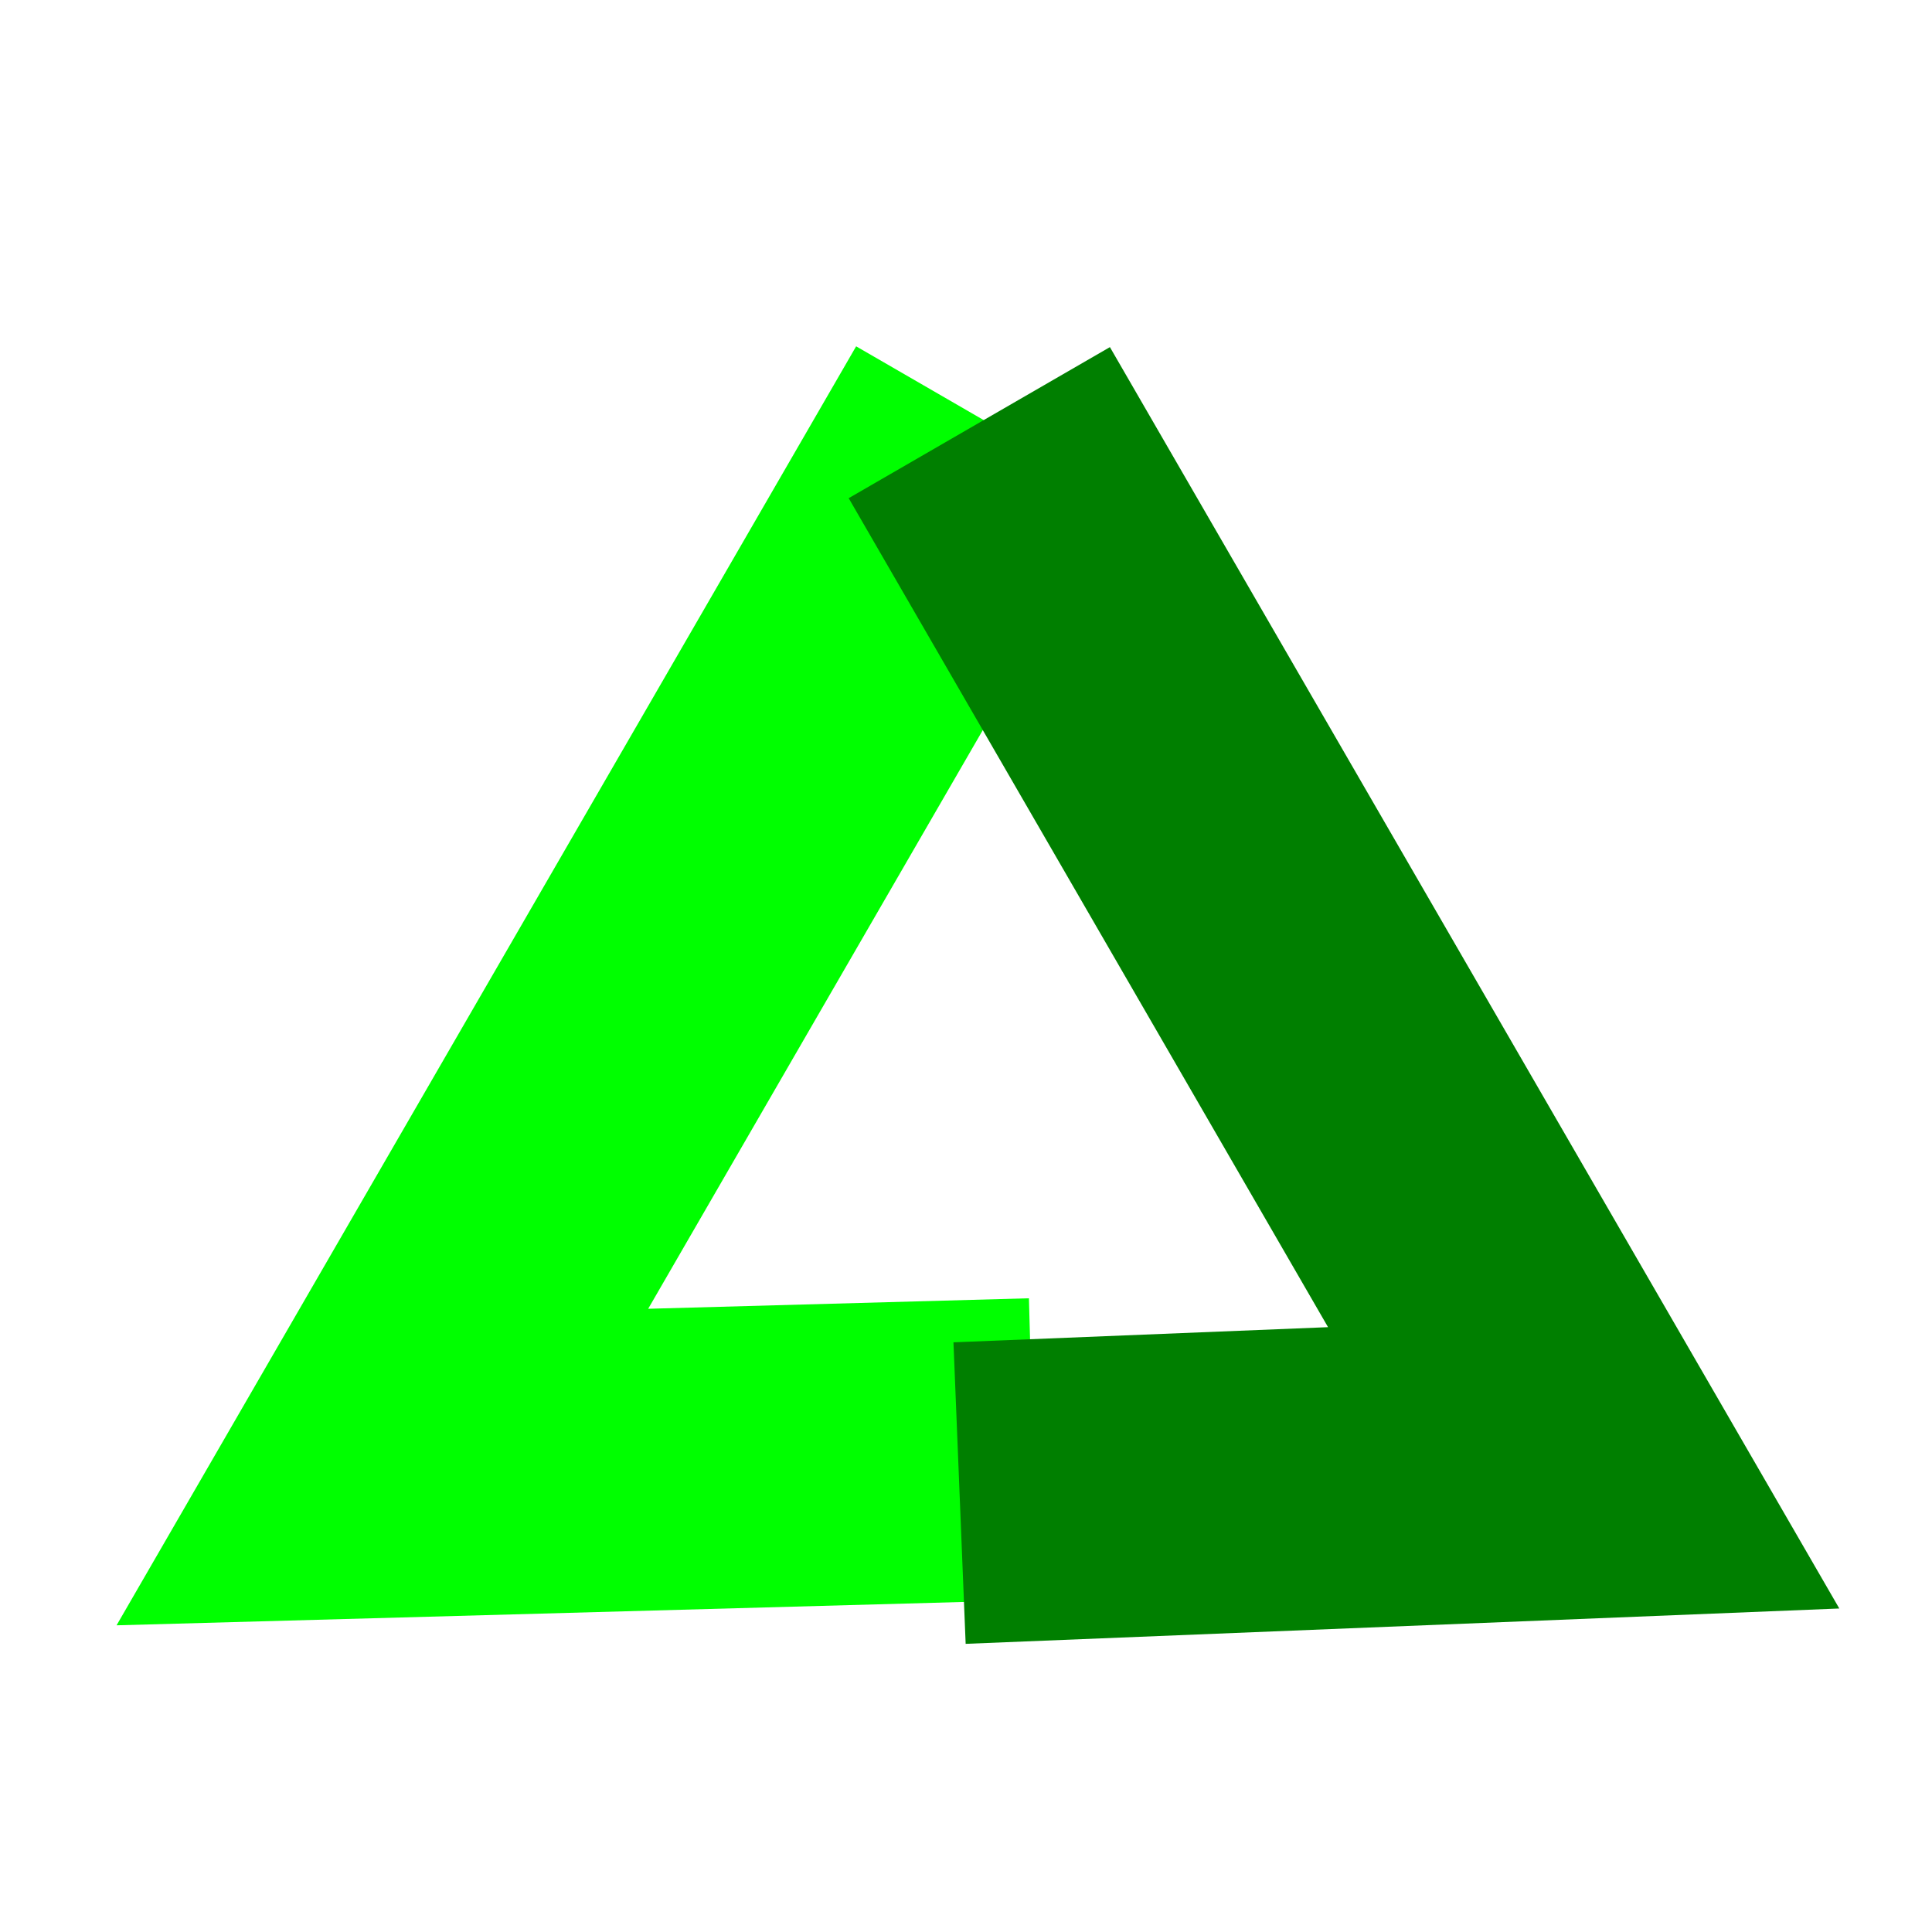
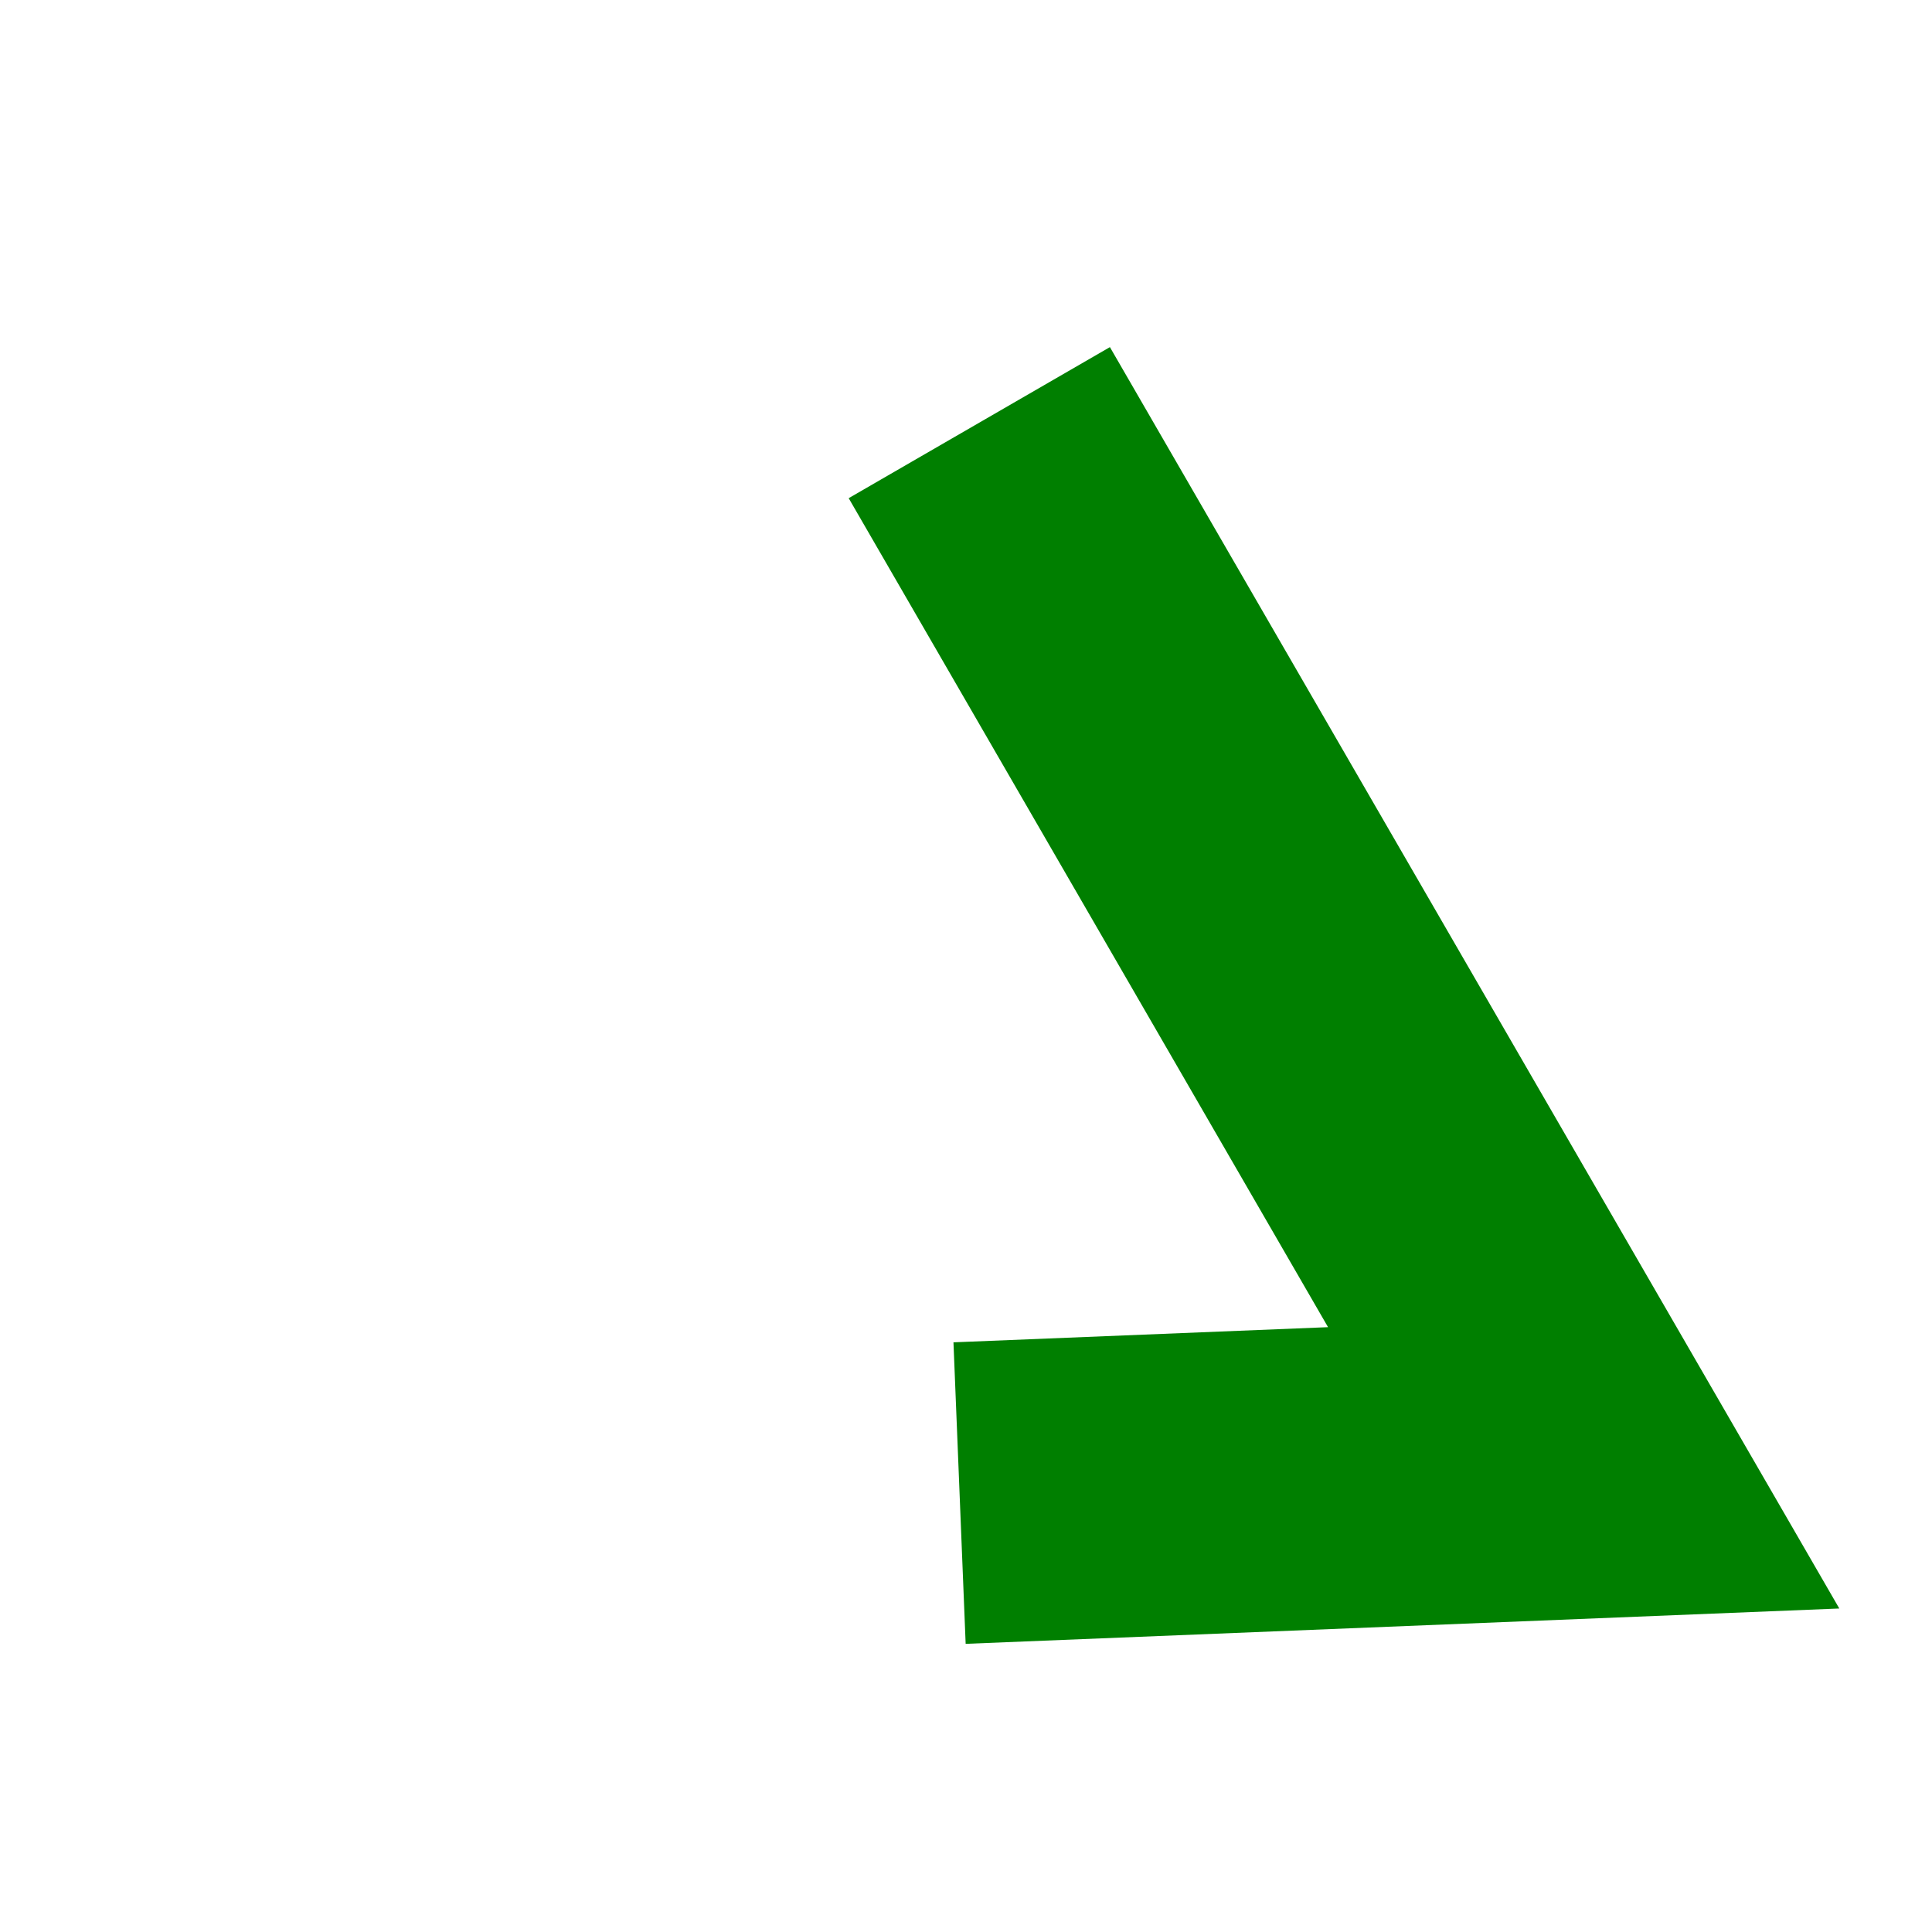
<svg xmlns="http://www.w3.org/2000/svg" xmlns:ns1="http://www.inkscape.org/namespaces/inkscape" xmlns:ns2="http://sodipodi.sourceforge.net/DTD/sodipodi-0.dtd" version="1.1" width="64" height="64" id="svg3774" ns1:version="0.47 r22583" ns2:docname="Symbol_EX_VB.svg">
  <ns2:namedview pagecolor="#ffffff" bordercolor="#666666" borderopacity="1" objecttolerance="10" gridtolerance="10" guidetolerance="10" ns1:pageopacity="0" ns1:pageshadow="2" ns1:window-width="1392" ns1:window-height="988" id="namedview7" showgrid="false" ns1:zoom="9.08" ns1:cx="14.447064" ns1:cy="30.779894" ns1:window-x="0" ns1:window-y="0" ns1:window-maximized="1" ns1:current-layer="g3593-5" />
  <defs id="defs3784">
    <ns1:perspective ns2:type="inkscape:persp3d" ns1:vp_x="0 : 32 : 1" ns1:vp_y="0 : 1000 : 0" ns1:vp_z="64 : 32 : 1" ns1:persp3d-origin="32 : 21.333333 : 1" id="perspective11" />
    <ns1:perspective id="perspective3606" ns1:persp3d-origin="0.5 : 0.33333333 : 1" ns1:vp_z="1 : 0.5 : 1" ns1:vp_y="0 : 1000 : 0" ns1:vp_x="0 : 0.5 : 1" ns2:type="inkscape:persp3d" />
  </defs>
  <rect width="64" height="64" x="0" y="0" style="fill:#ffffff;fill-opacity:1" id="rect3776" />
  <g transform="matrix(0.969,0,0,1,4.125,0.551)" id="text2816" style="font-size:56px;font-style:normal;font-variant:normal;font-weight:normal;font-stretch:normal;fill:#ffffff;fill-opacity:1;stroke:none;font-family:OpenSymbol;-inkscape-font-specification:OpenSymbol" />
  <g id="g3593" transform="matrix(-0.501,-0.865,0.865,-0.501,17.531,86.237)">
-     <path style="fill:none;stroke:#00ff00;stroke-width:10;stroke-linecap:butt;stroke-linejoin:miter;stroke-miterlimit:4;stroke-opacity:1;stroke-dasharray:none" d="M 54.956,49.352 35.022,14.661 24.729,33.619" id="path3625" ns2:nodetypes="ccc" />
-   </g>
+     </g>
  <g id="g3593-5" transform="matrix(0.501,-0.865,-0.865,-0.501,47.597,86.263)" style="stroke:#ff0000;stroke-opacity:1">
    <path style="fill:none;stroke:#007f00;stroke-width:10;stroke-linecap:butt;stroke-linejoin:miter;stroke-miterlimit:4;stroke-opacity:1;stroke-dasharray:none" d="M 54.956,49.352 35.022,14.661 23.932,32.139" id="path3625-9" ns2:nodetypes="ccc" />
  </g>
</svg>